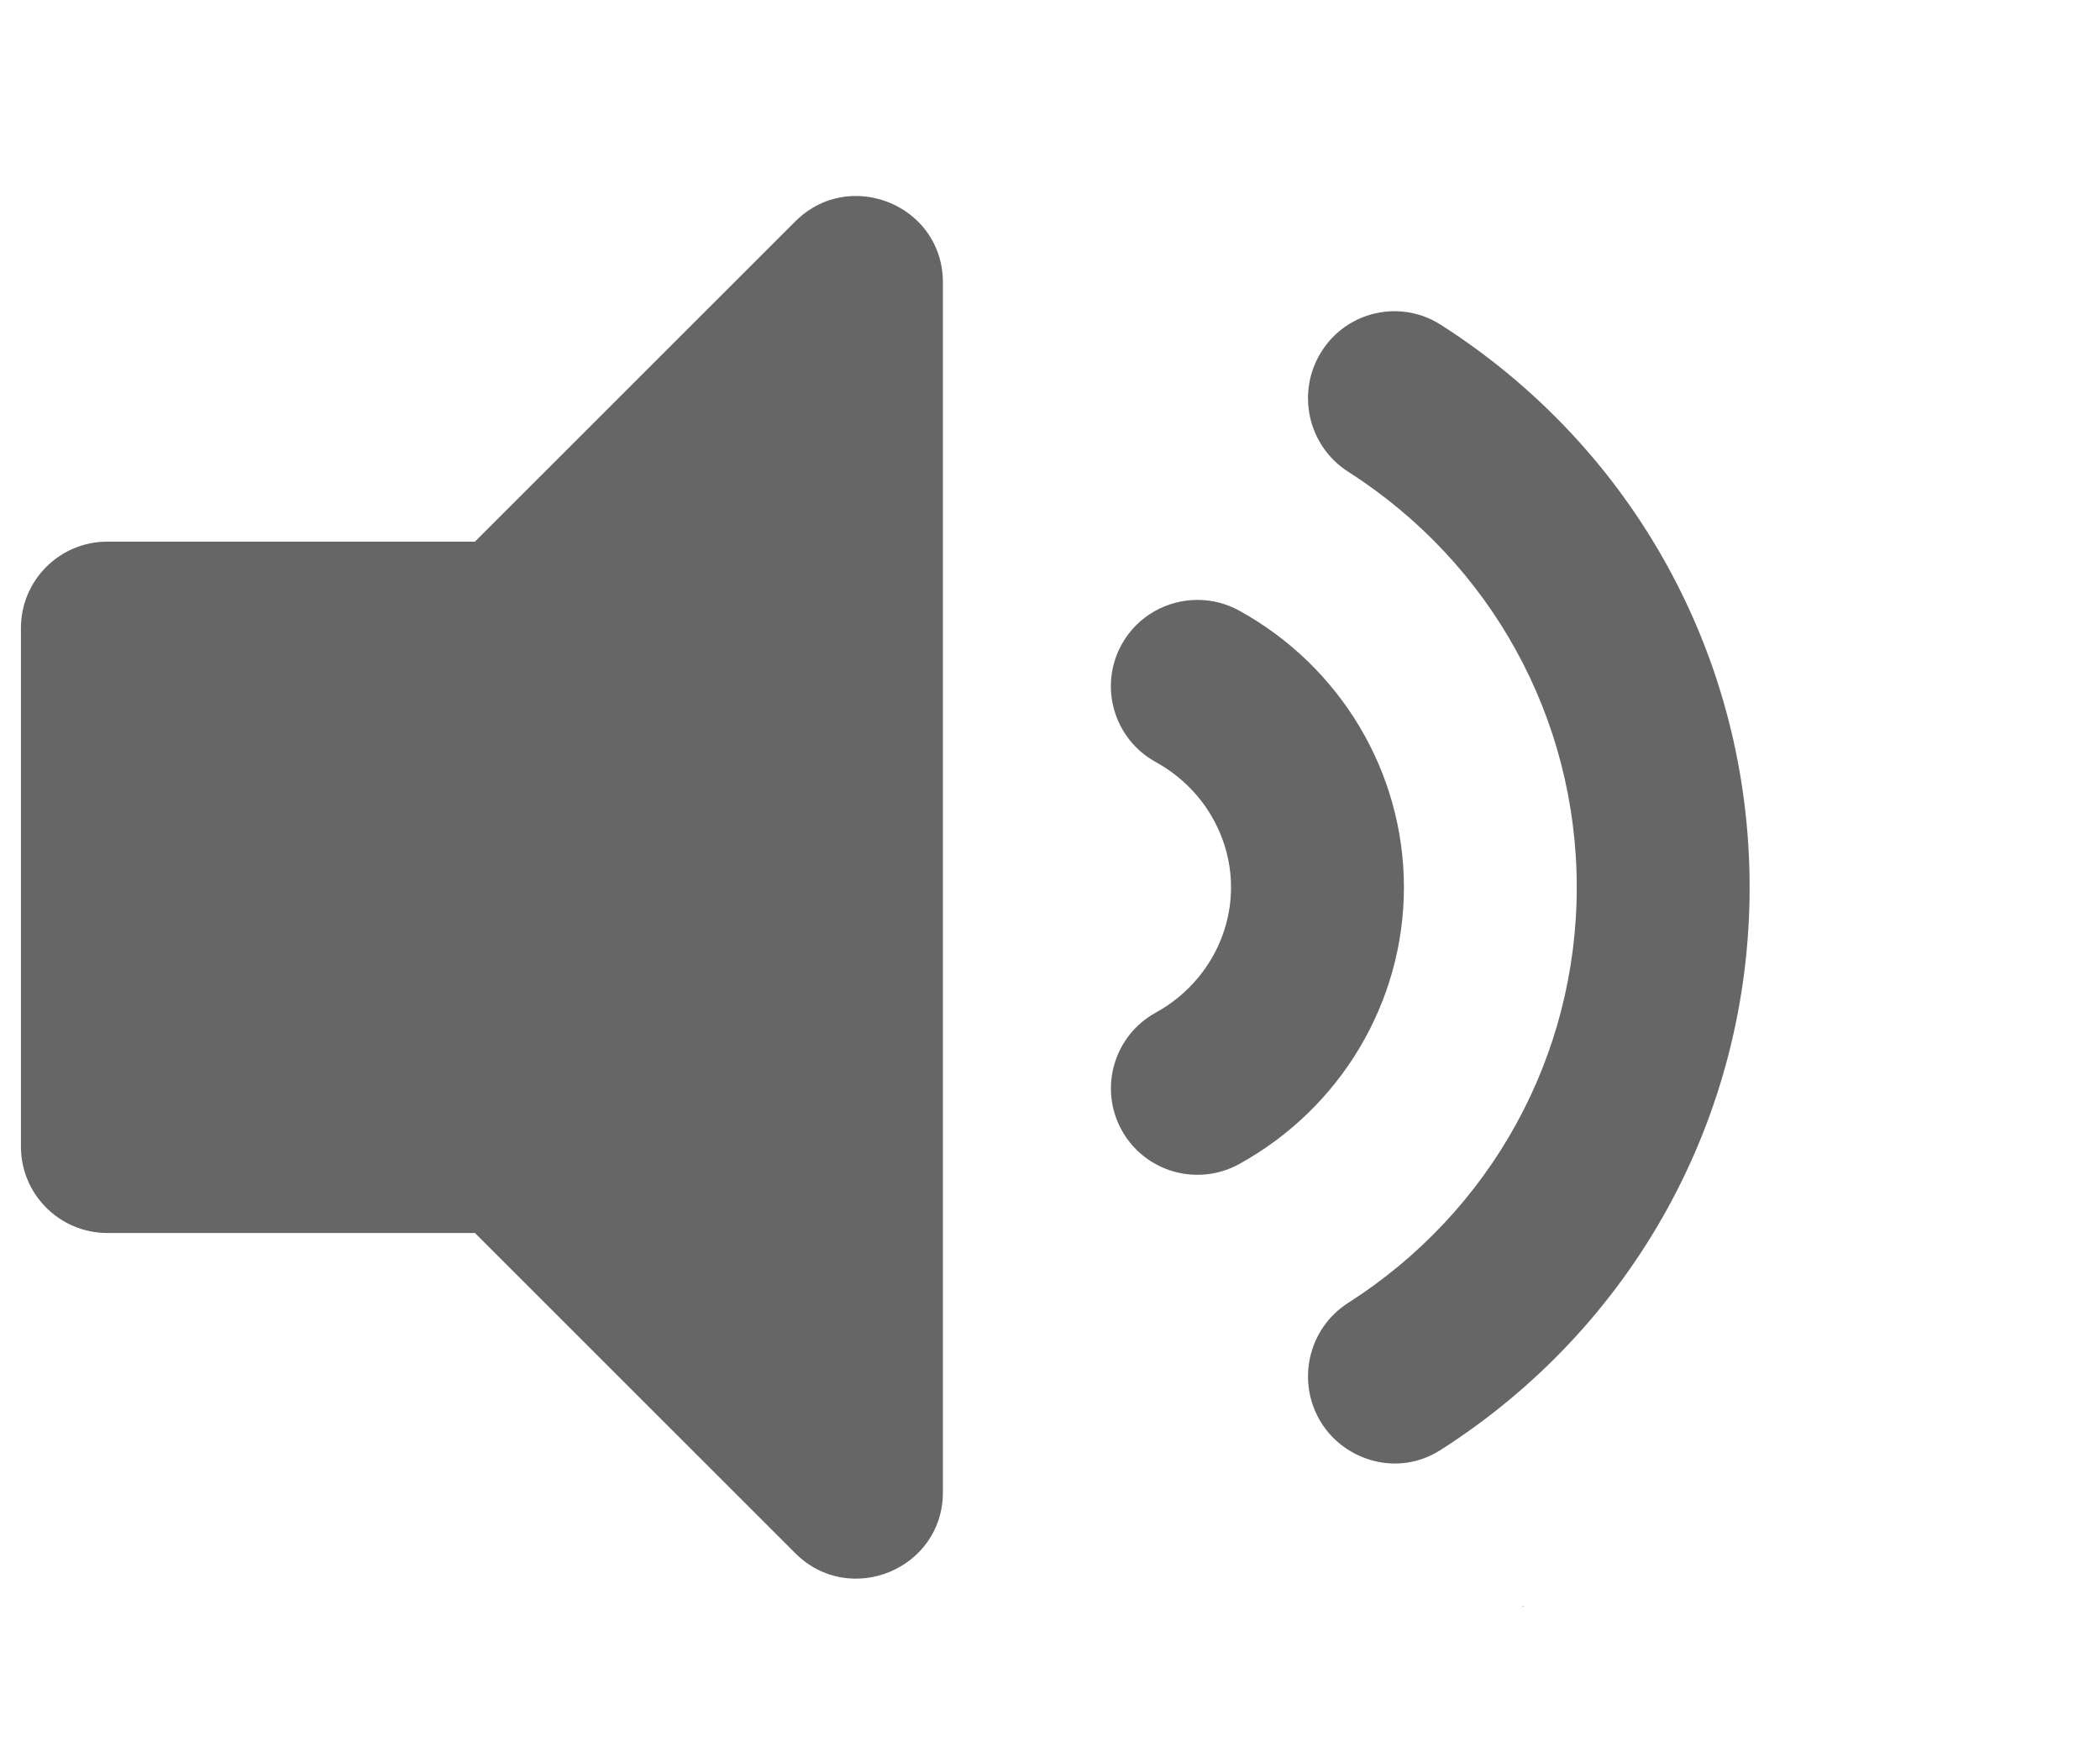
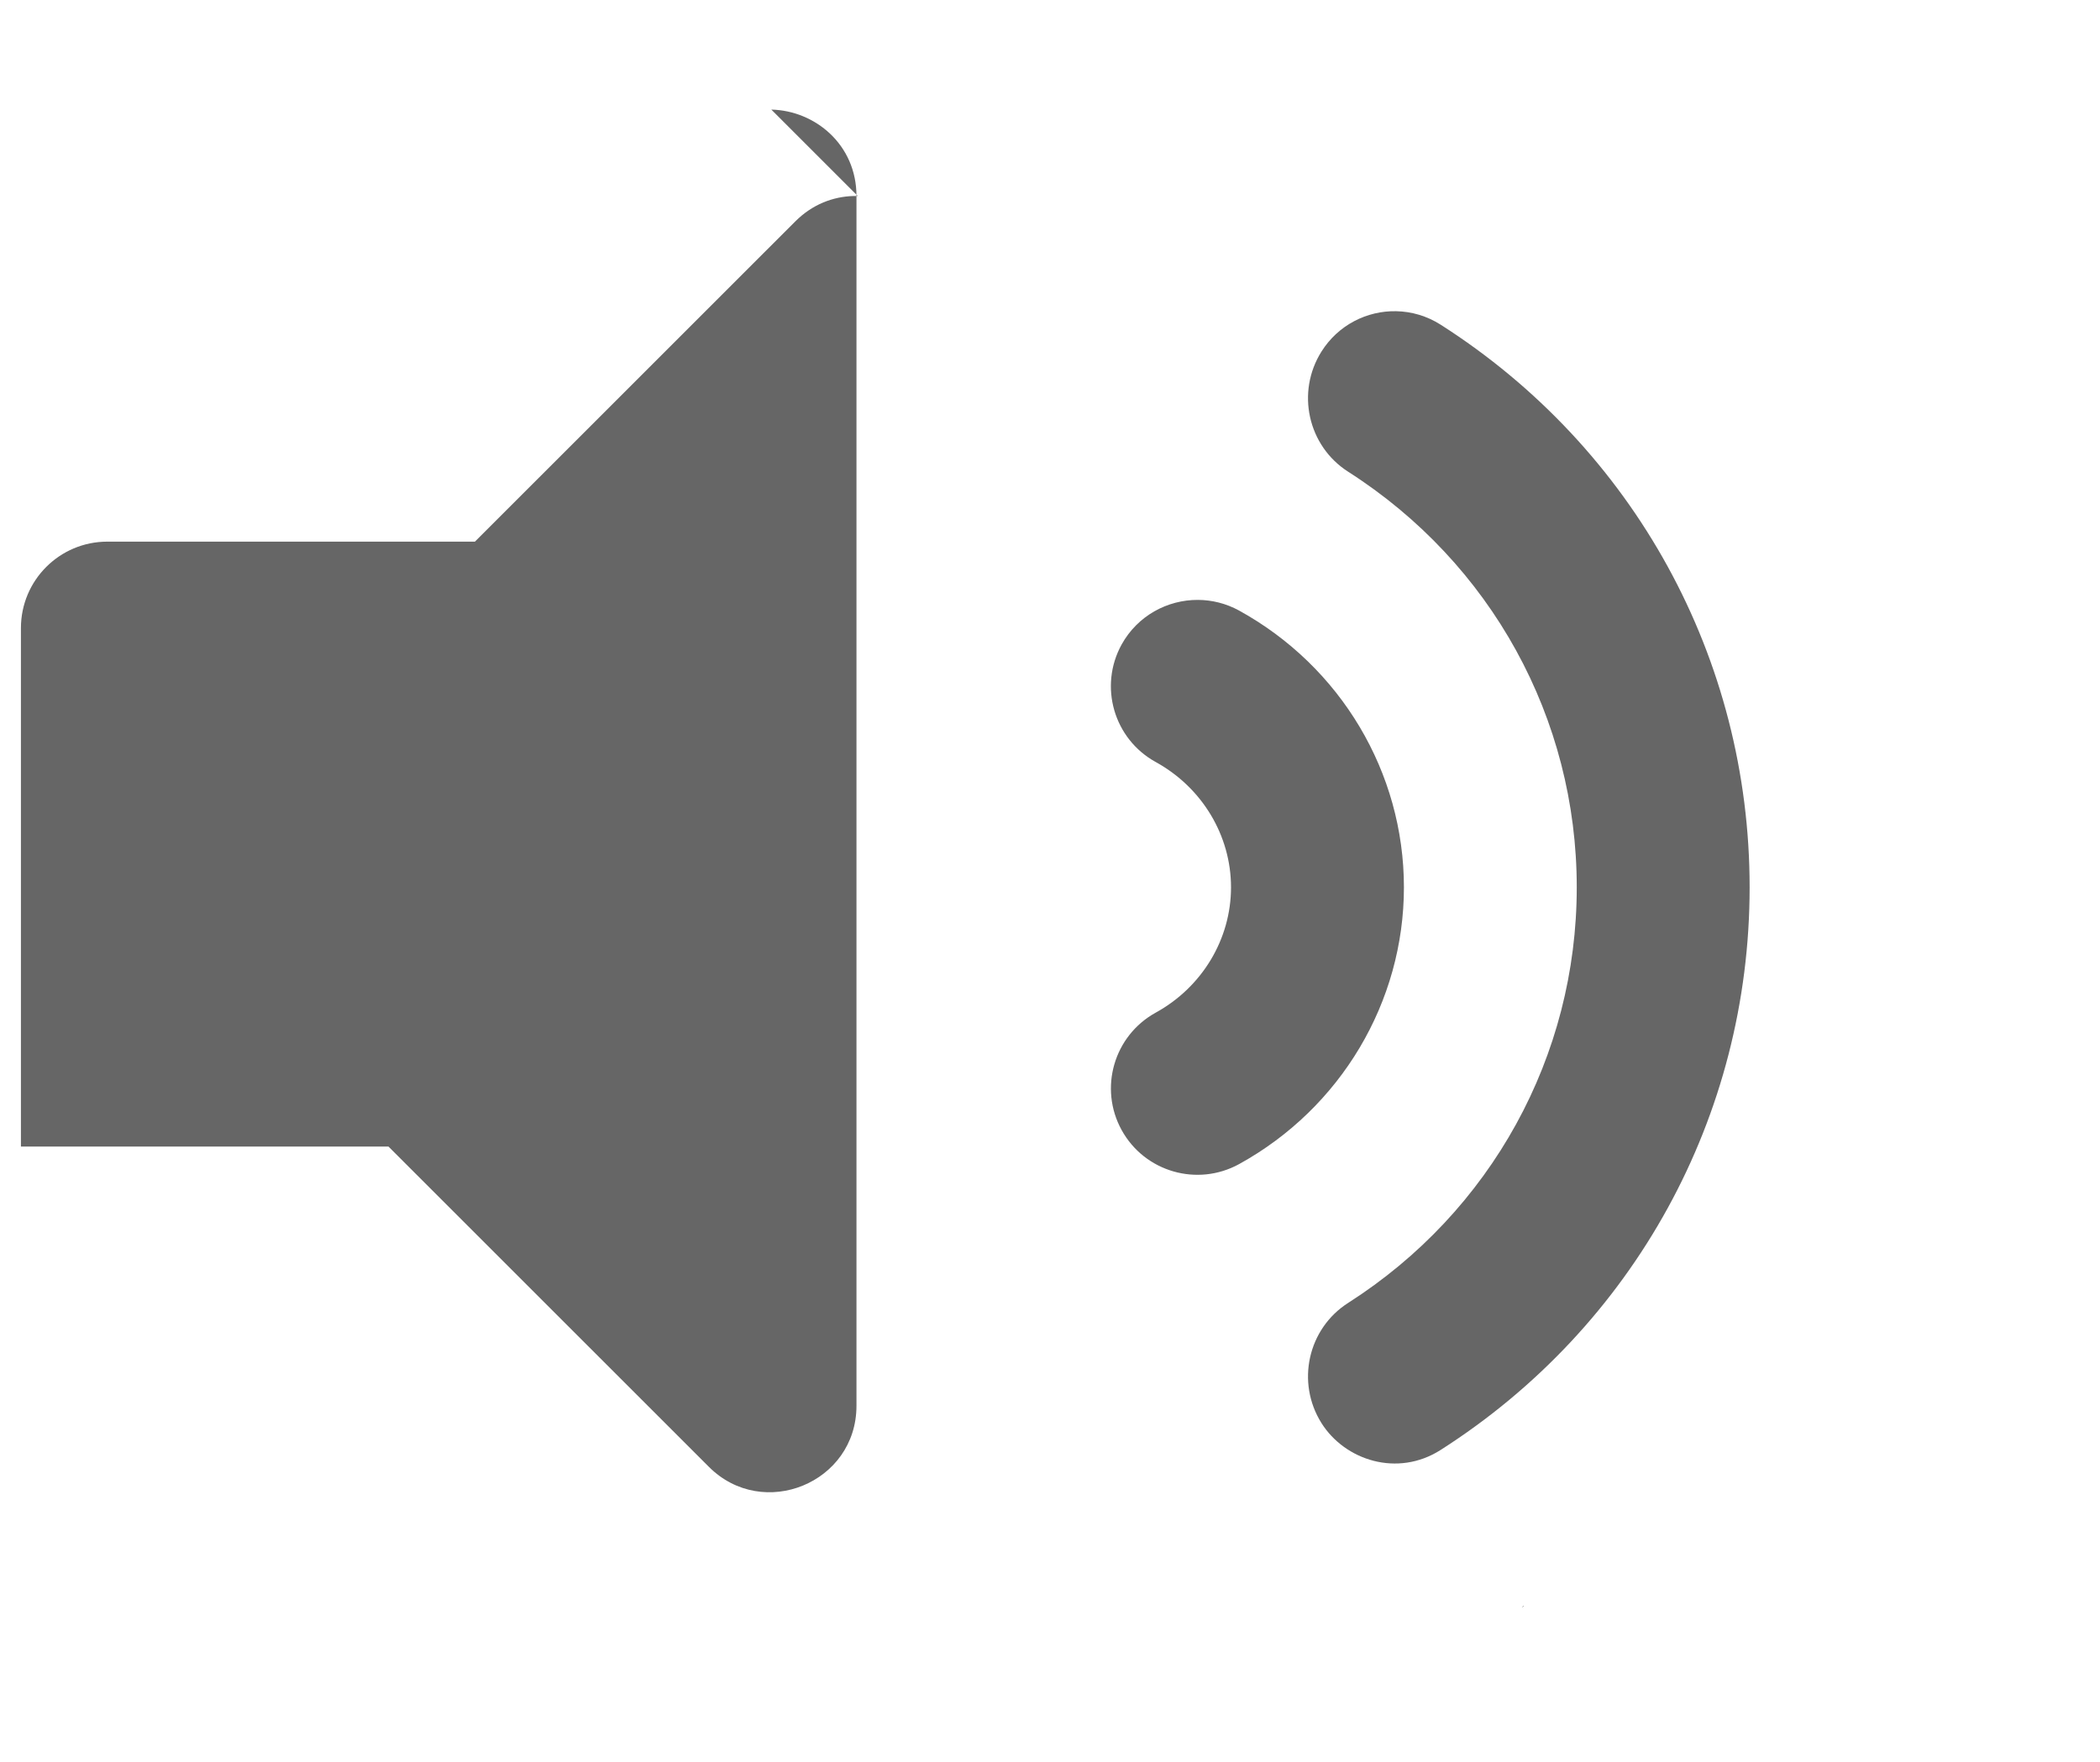
<svg xmlns="http://www.w3.org/2000/svg" width="584" height="490" version="1.1" viewBox="0 0 154.52 129.65">
-   <path fill="#666666" transform="matrix(.265 0 0 .265 -9.1347e-5 0)" d="m238.17 54.434c-0.391-0.009-0.784-0.008-1.176 2e-3 -5.703 0.15-11.464 2.346-16.154 7.037l-88.971 88.949h-102.06c-13.26 0-24 10.74-24 24v144c0 13.25 10.74 24 24 24h102.06l88.971 88.951c15.03 15.03 40.971 4.469 40.971-16.971v-335.96c0-14.293-11.514-23.733-23.641-24.01zm149.5 31.992c-8.106-0.16-16.097 3.814-20.75 11.217-7.09 11.28-3.78 26.209 7.41 33.359 39.75 25.39 63.48 68.53 63.48 115.42 0 46.89-23.73 90.03-63.48 115.42-11.19 7.14-14.5 22.071-7.41 33.361 6.51 10.36 21.119 15.139 33.119 7.459 53.71-34.3 85.771-92.7 85.771-156.24 0-63.53-32.061-121.94-85.771-156.24-3.847-2.454-8.123-3.672-12.369-3.756zm-55.031 80.176c-8.51-0.046-16.795 4.418-21.209 12.4-6.39 11.61-2.161 26.201 9.449 32.611 12.91 7.09 20.932 20.438 20.932 34.809 0 14.38-8.02 27.721-20.92 34.811-11.61 6.41-15.841 20.999-9.451 32.609 6.43 11.66 21.049 15.801 32.609 9.451 28.23-15.55 45.771-45.001 45.771-76.881 0-31.88-17.541-61.319-45.781-76.859-3.619-1.978-7.532-2.93-11.4-2.951zm90.412 279.3c-0.171 0.187-0.351 0.367-0.516 0.559 0.169-0.132 0.347-0.262 0.52-0.393-1e-3 -0.056-3e-3 -0.111-4e-3 -0.166z" />
+   <path fill="#666666" transform="matrix(.265 0 0 .265 -9.1347e-5 0)" d="m238.17 54.434c-0.391-0.009-0.784-0.008-1.176 2e-3 -5.703 0.15-11.464 2.346-16.154 7.037l-88.971 88.949h-102.06c-13.26 0-24 10.74-24 24v144h102.06l88.971 88.951c15.03 15.03 40.971 4.469 40.971-16.971v-335.96c0-14.293-11.514-23.733-23.641-24.01zm149.5 31.992c-8.106-0.16-16.097 3.814-20.75 11.217-7.09 11.28-3.78 26.209 7.41 33.359 39.75 25.39 63.48 68.53 63.48 115.42 0 46.89-23.73 90.03-63.48 115.42-11.19 7.14-14.5 22.071-7.41 33.361 6.51 10.36 21.119 15.139 33.119 7.459 53.71-34.3 85.771-92.7 85.771-156.24 0-63.53-32.061-121.94-85.771-156.24-3.847-2.454-8.123-3.672-12.369-3.756zm-55.031 80.176c-8.51-0.046-16.795 4.418-21.209 12.4-6.39 11.61-2.161 26.201 9.449 32.611 12.91 7.09 20.932 20.438 20.932 34.809 0 14.38-8.02 27.721-20.92 34.811-11.61 6.41-15.841 20.999-9.451 32.609 6.43 11.66 21.049 15.801 32.609 9.451 28.23-15.55 45.771-45.001 45.771-76.881 0-31.88-17.541-61.319-45.781-76.859-3.619-1.978-7.532-2.93-11.4-2.951zm90.412 279.3c-0.171 0.187-0.351 0.367-0.516 0.559 0.169-0.132 0.347-0.262 0.52-0.393-1e-3 -0.056-3e-3 -0.111-4e-3 -0.166z" />
</svg>